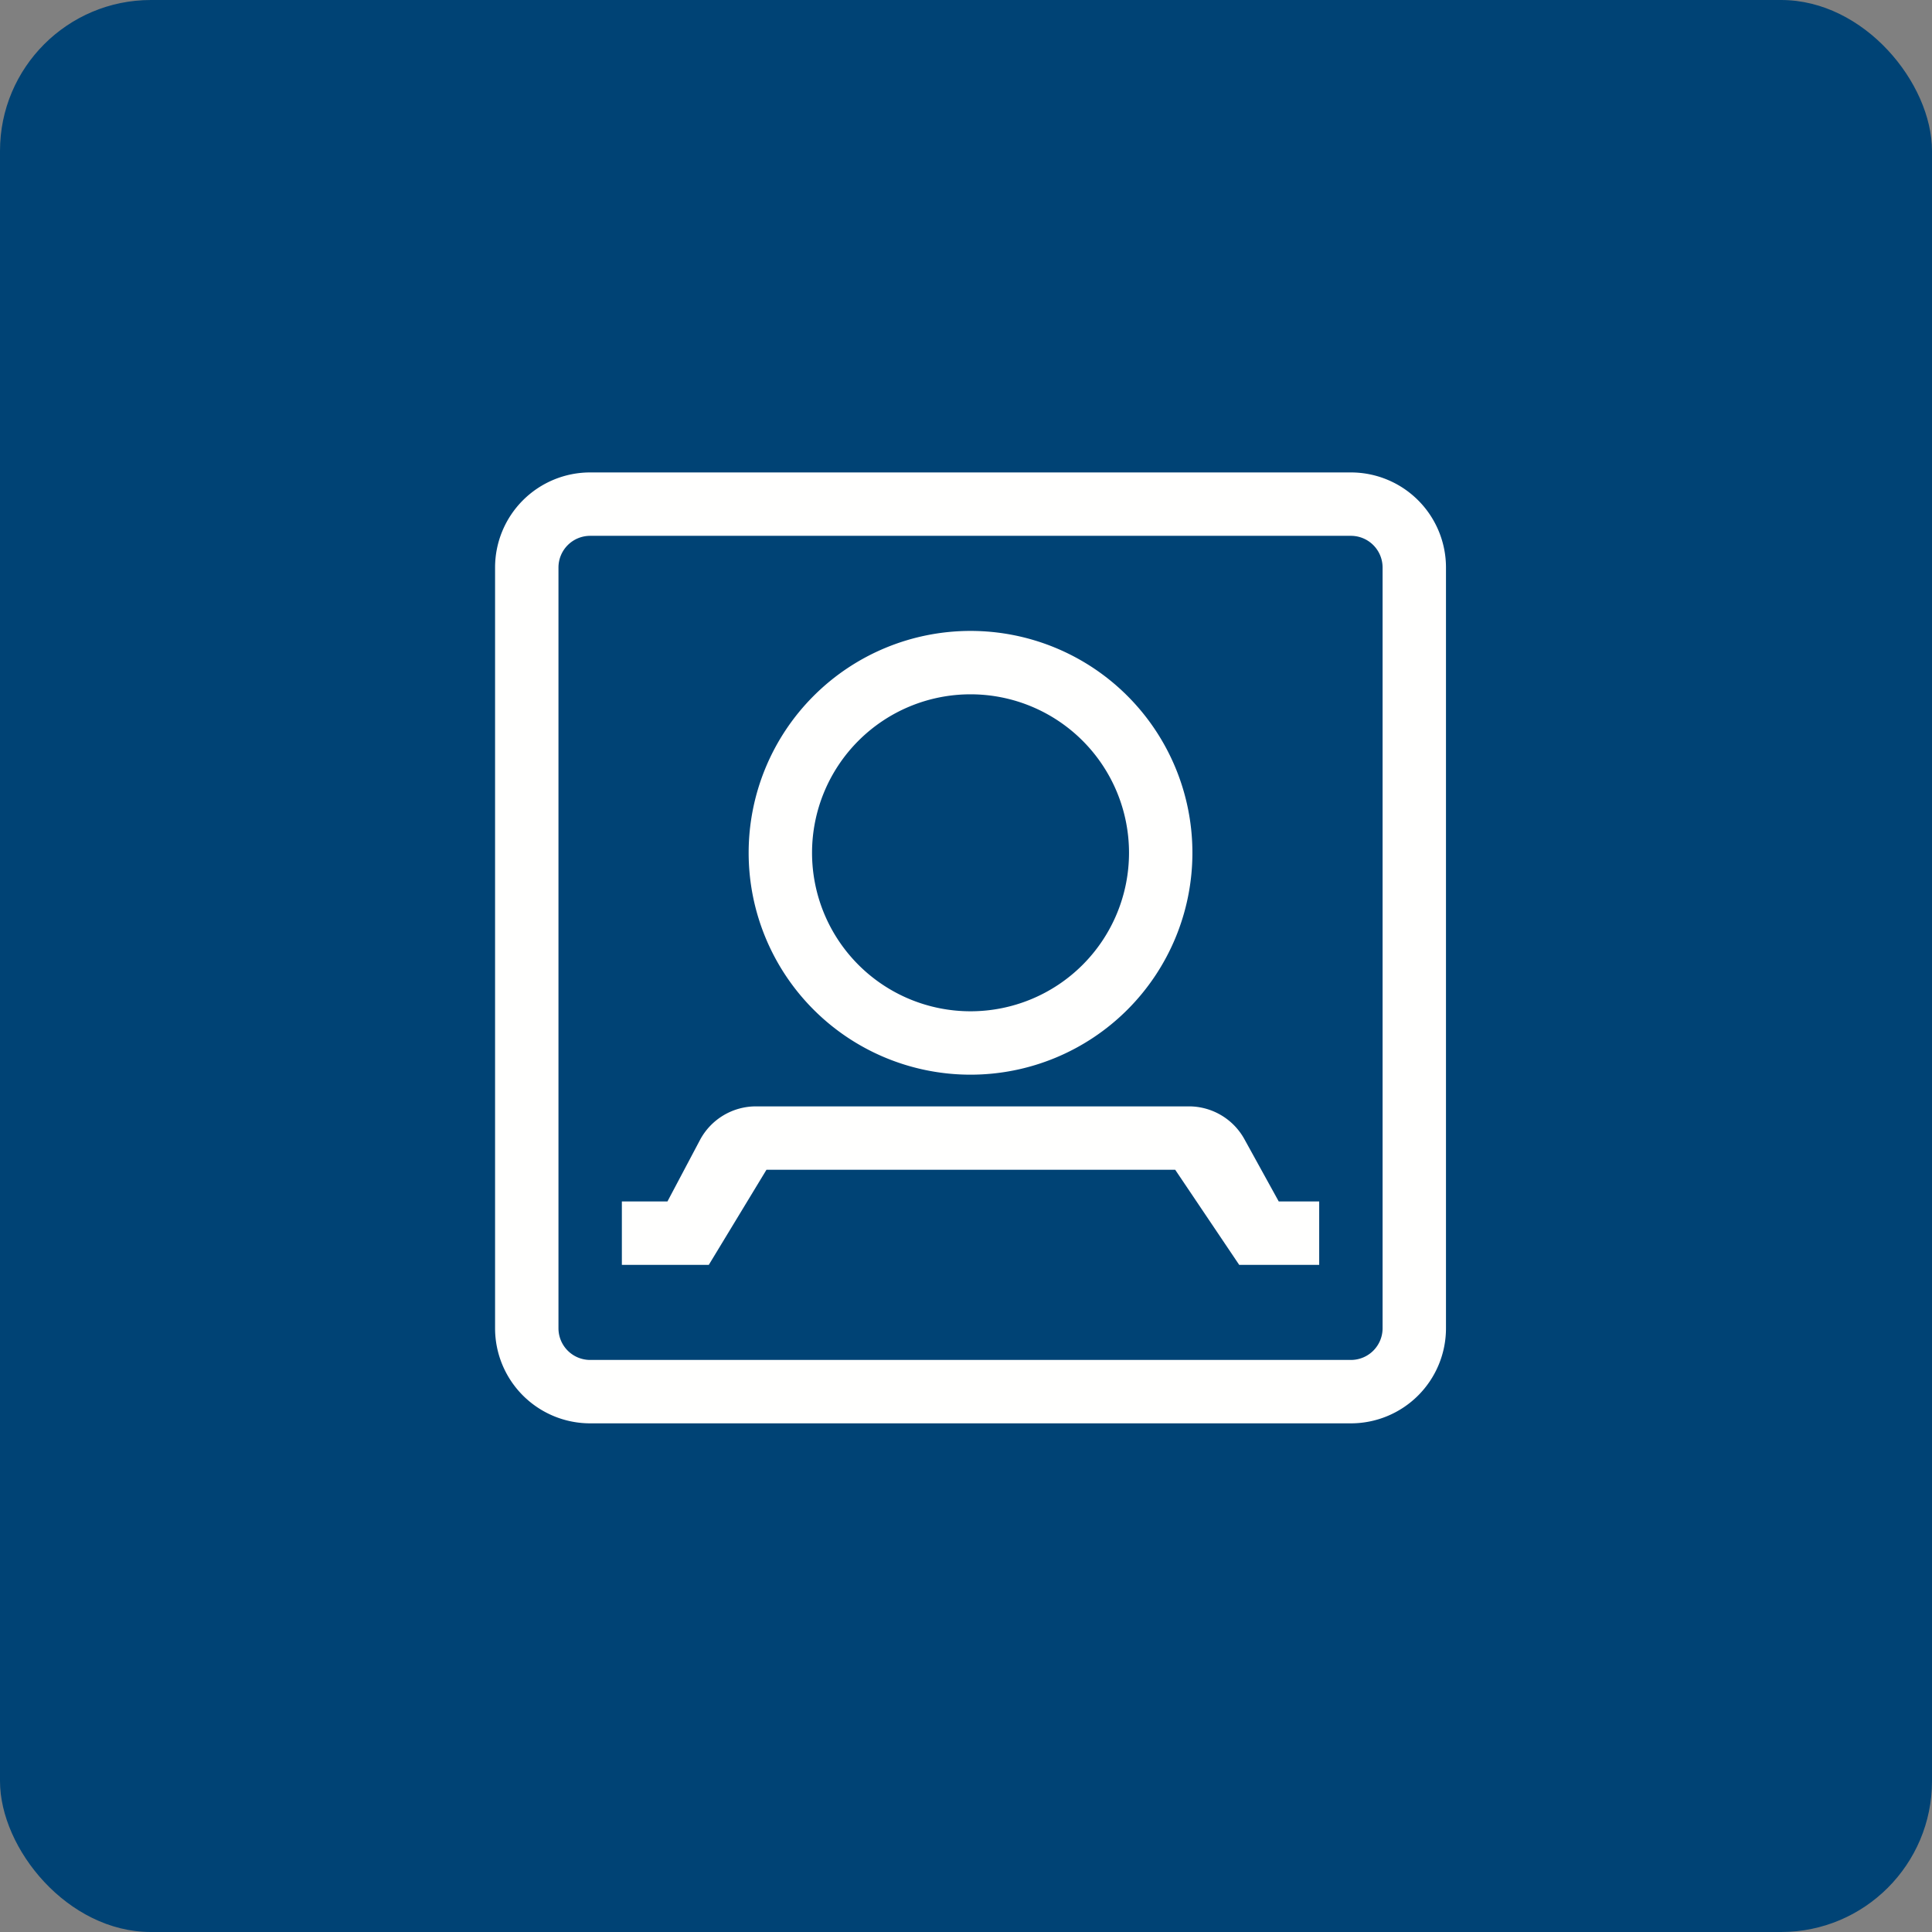
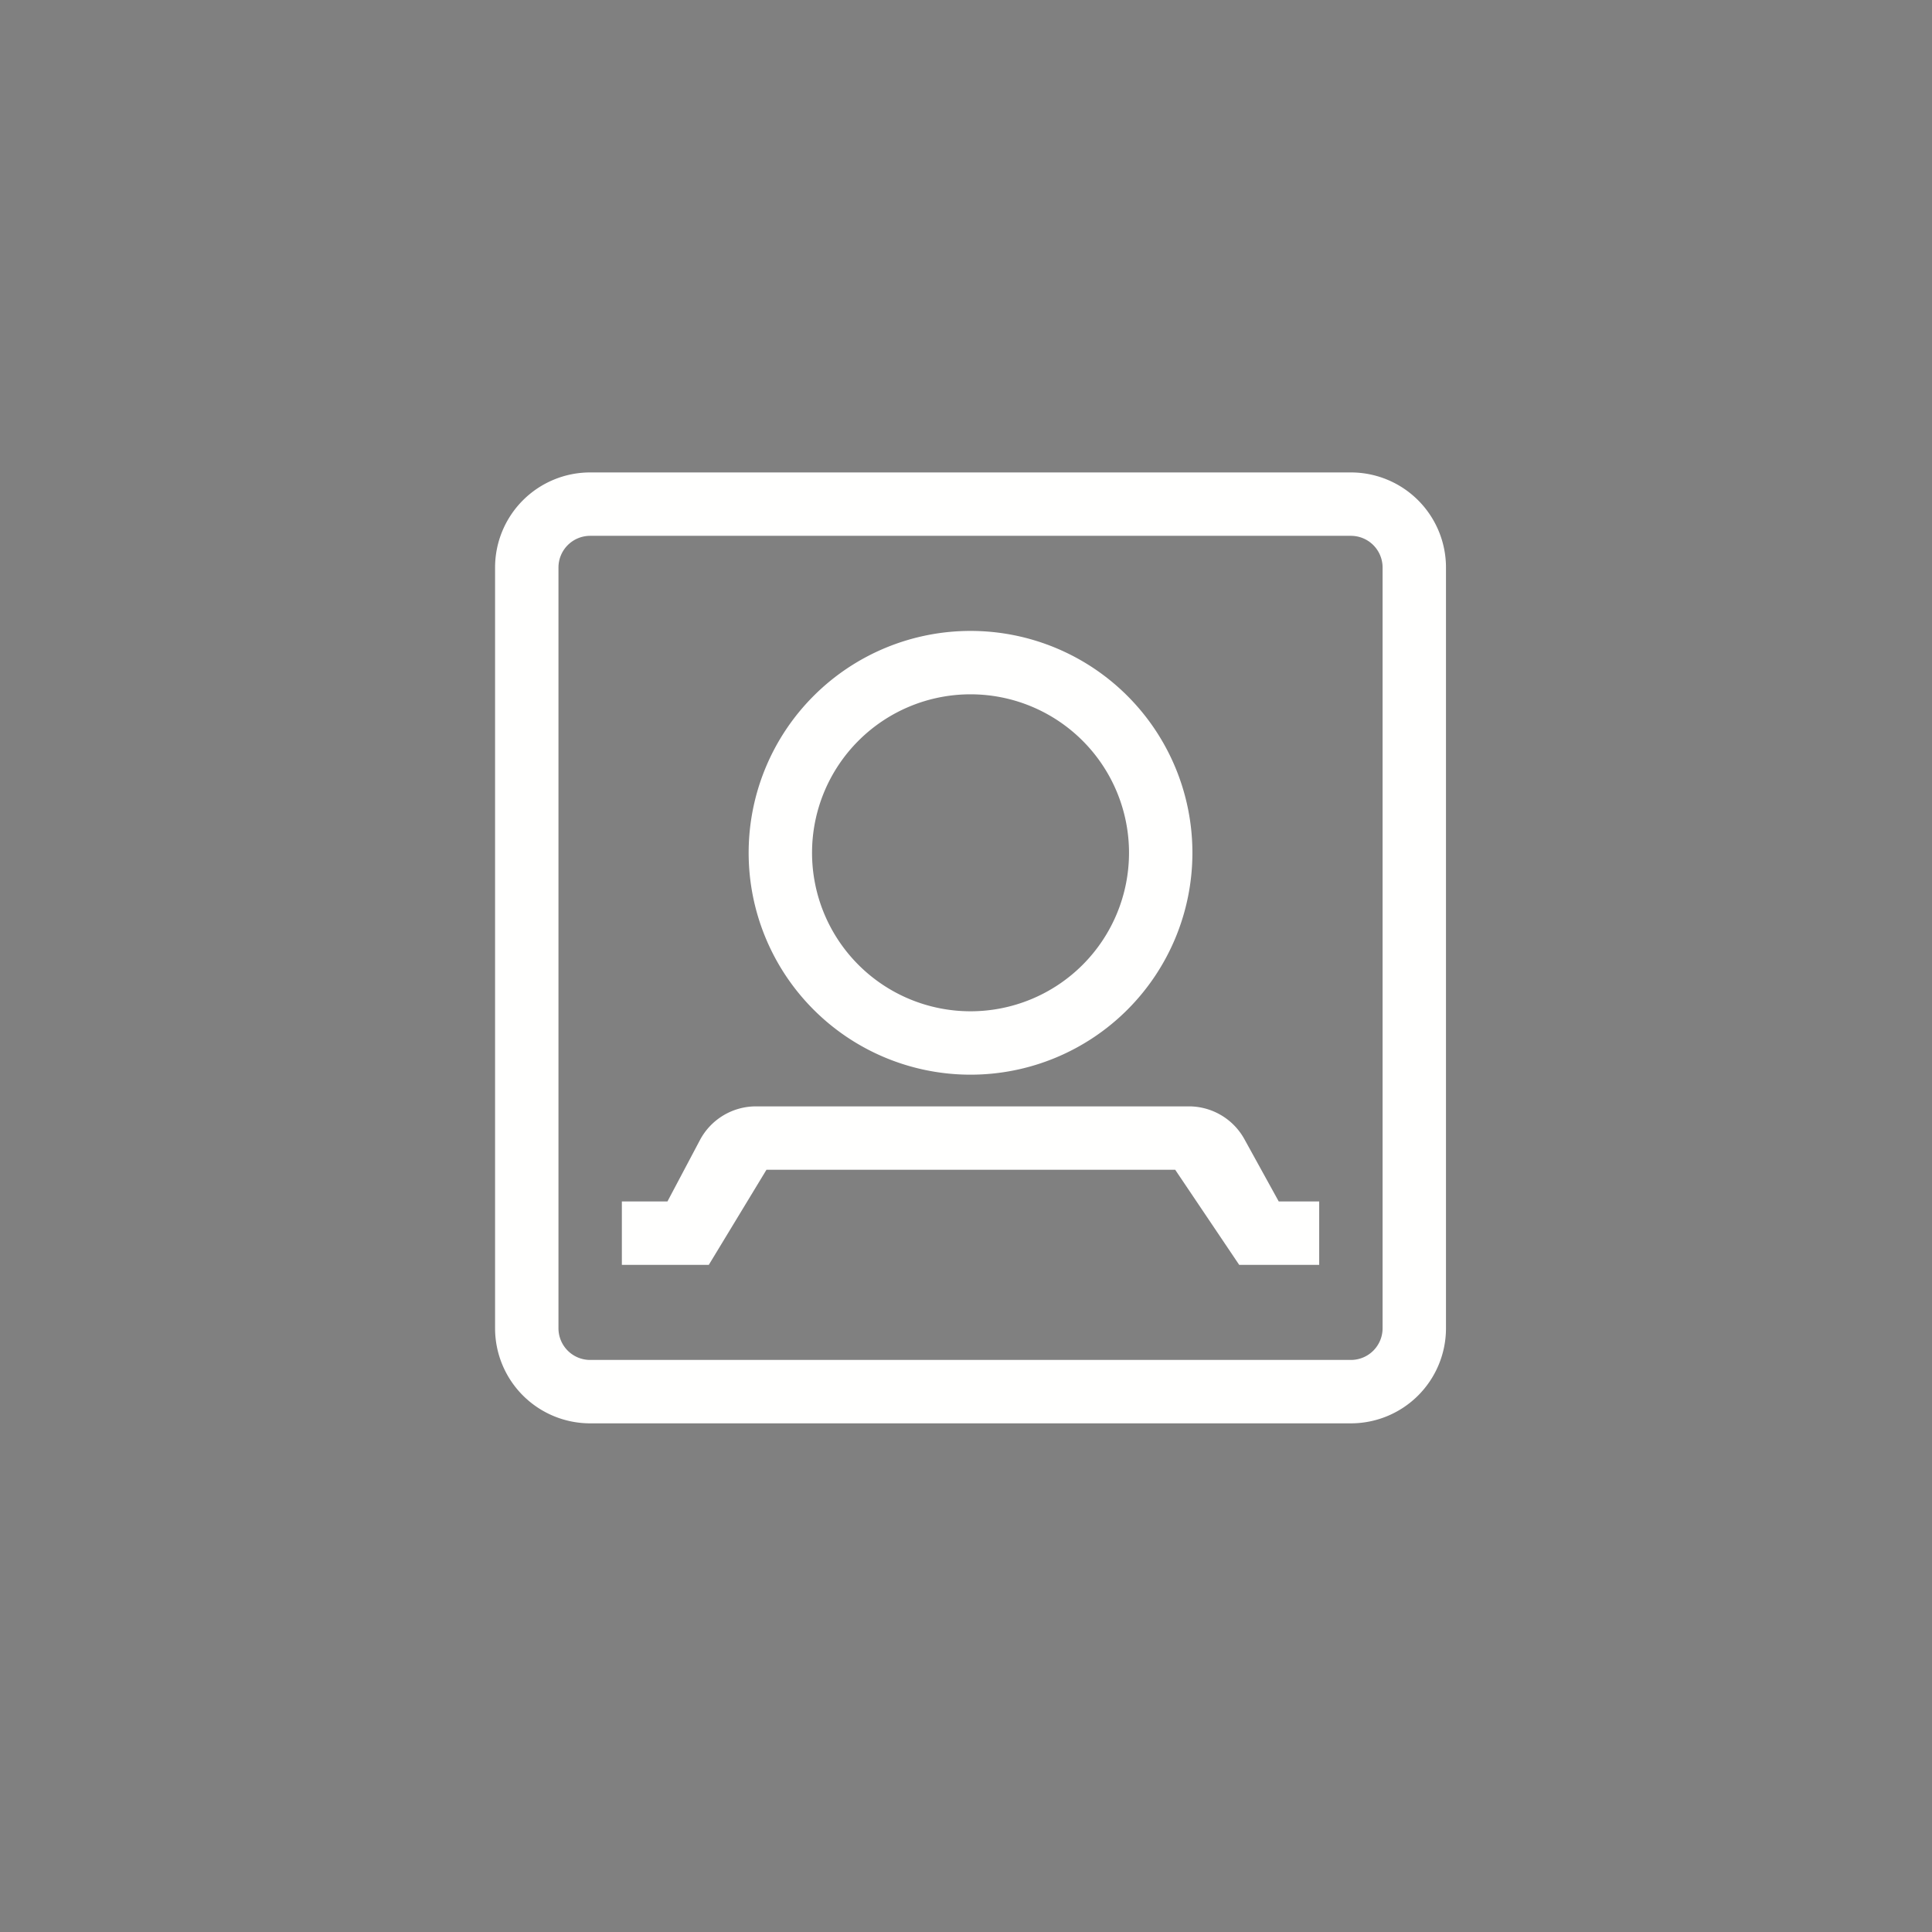
<svg xmlns="http://www.w3.org/2000/svg" width="64" height="64" viewBox="0 0 64 64">
  <rect x="0" y="0" width="64" height="64" fill="#808080" stroke="none" />
-   <rect x="0" y="0" width="64" height="64" rx="5" ry="5" fill="#004375" />
-   <path fill="#004375" d="M 2.75,2 L 61.55,2 L 61.55,60.80 L 2.75,60.80 L 2.75,2" />
  <path fill-rule="evenodd" d="M 19.55,15.65 A 3.15,3.15 0 0,0 16.40,18.80 L 16.40,44 A 3.15,3.15 0 0,0 19.55,47.15 L 44.75,47.15 A 3.15,3.15 0 0,0 47.90,44 L 47.90,18.80 A 3.15,3.15 0 0,0 44.75,15.65 L 19.55,15.65 M 19.55,17.75 A 1.05,1.05 0 0,0 18.50,18.80 L 18.50,44 A 1.05,1.05 0 0,0 19.55,45.05 L 44.75,45.05 A 1.05,1.05 0 0,0 45.80,44 L 45.80,18.80 A 1.05,1.05 0 0,0 44.75,17.75 L 19.55,17.75 M 32.15,35.60 A 7.35,7.35 0 1,0 32.15,20.90 A 7.35,7.35 0 0,0 32.15,35.60 M 32.15,33.50 A 5.25,5.25 0 1,0 32.15,23 A 5.25,5.25 0 0,0 32.15,33.50 M 20.60,39.80 L 22.11,39.80 L 23.19,37.76 A 2.10,2.10 0 0,1 25.05,36.65 L 39.40,36.65 A 2.10,2.10 0 0,1 41.23,37.75 L 42.36,39.80 L 43.70,39.80 L 43.70,41.90 L 41.05,41.90 L 38.93,38.75 L 25.39,38.75 L 23.48,41.90 L 20.60,41.90 L 20.60,39.80" fill="#fffffe" />
</svg>